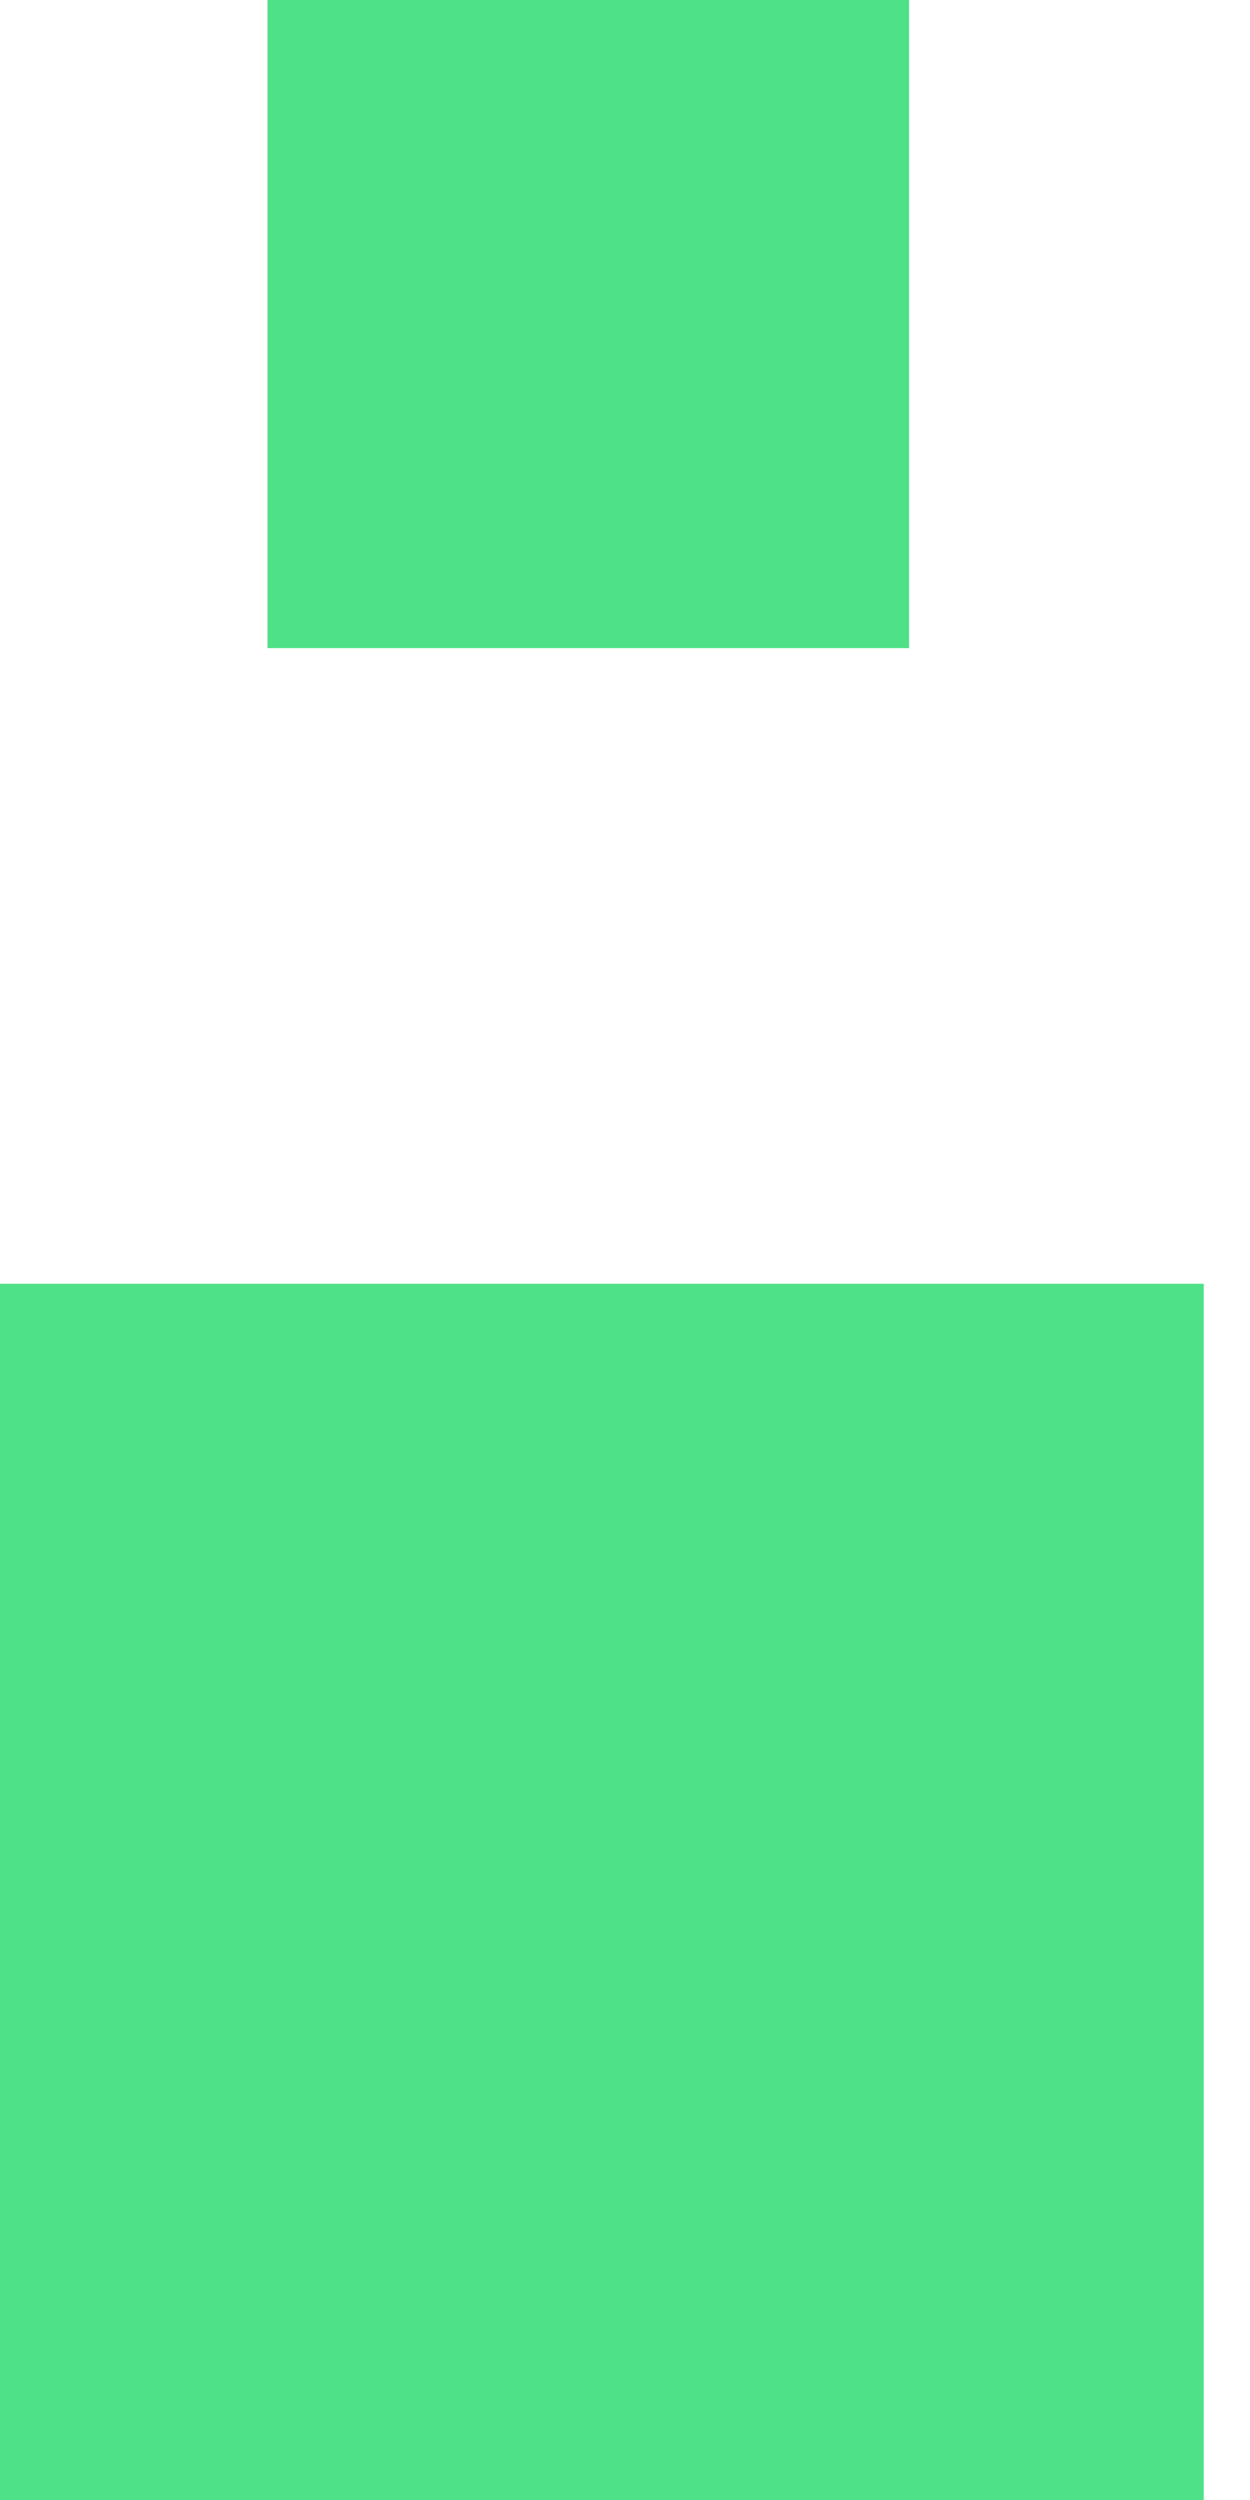
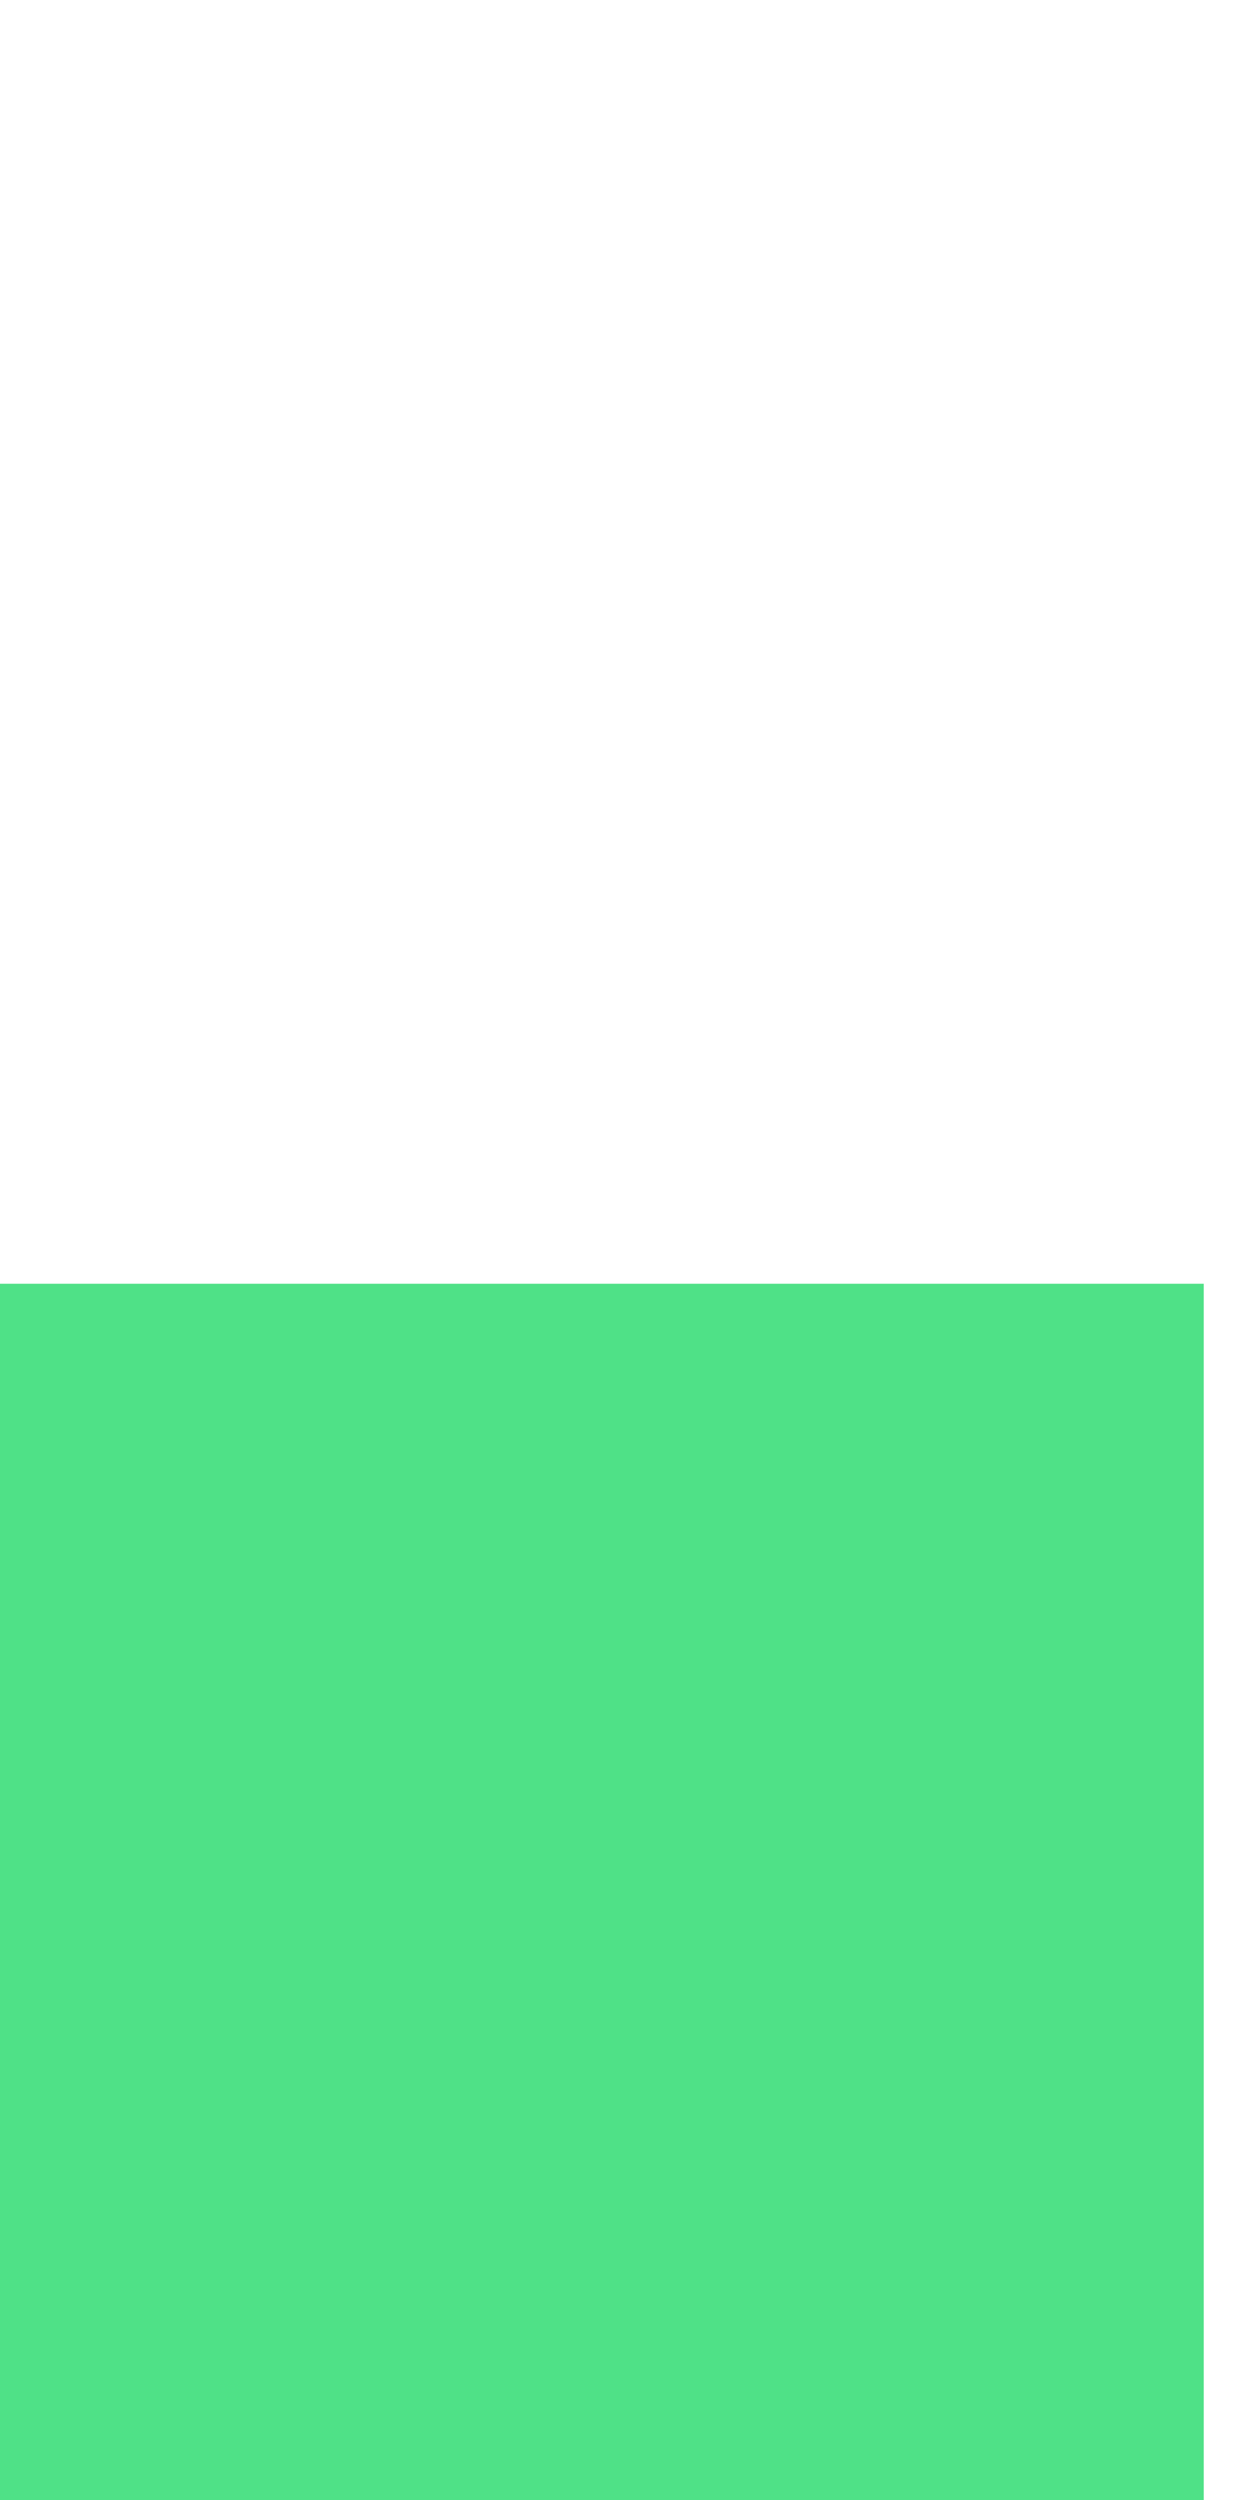
<svg xmlns="http://www.w3.org/2000/svg" width="12" height="24" viewBox="0 0 12 24" fill="none">
-   <path d="M8.727 0H2.568V6.222H8.727V0Z" fill="#4FE187" />
  <path d="M11.556 12.324H0V24H11.556V12.324Z" fill="#4FE187" />
</svg>